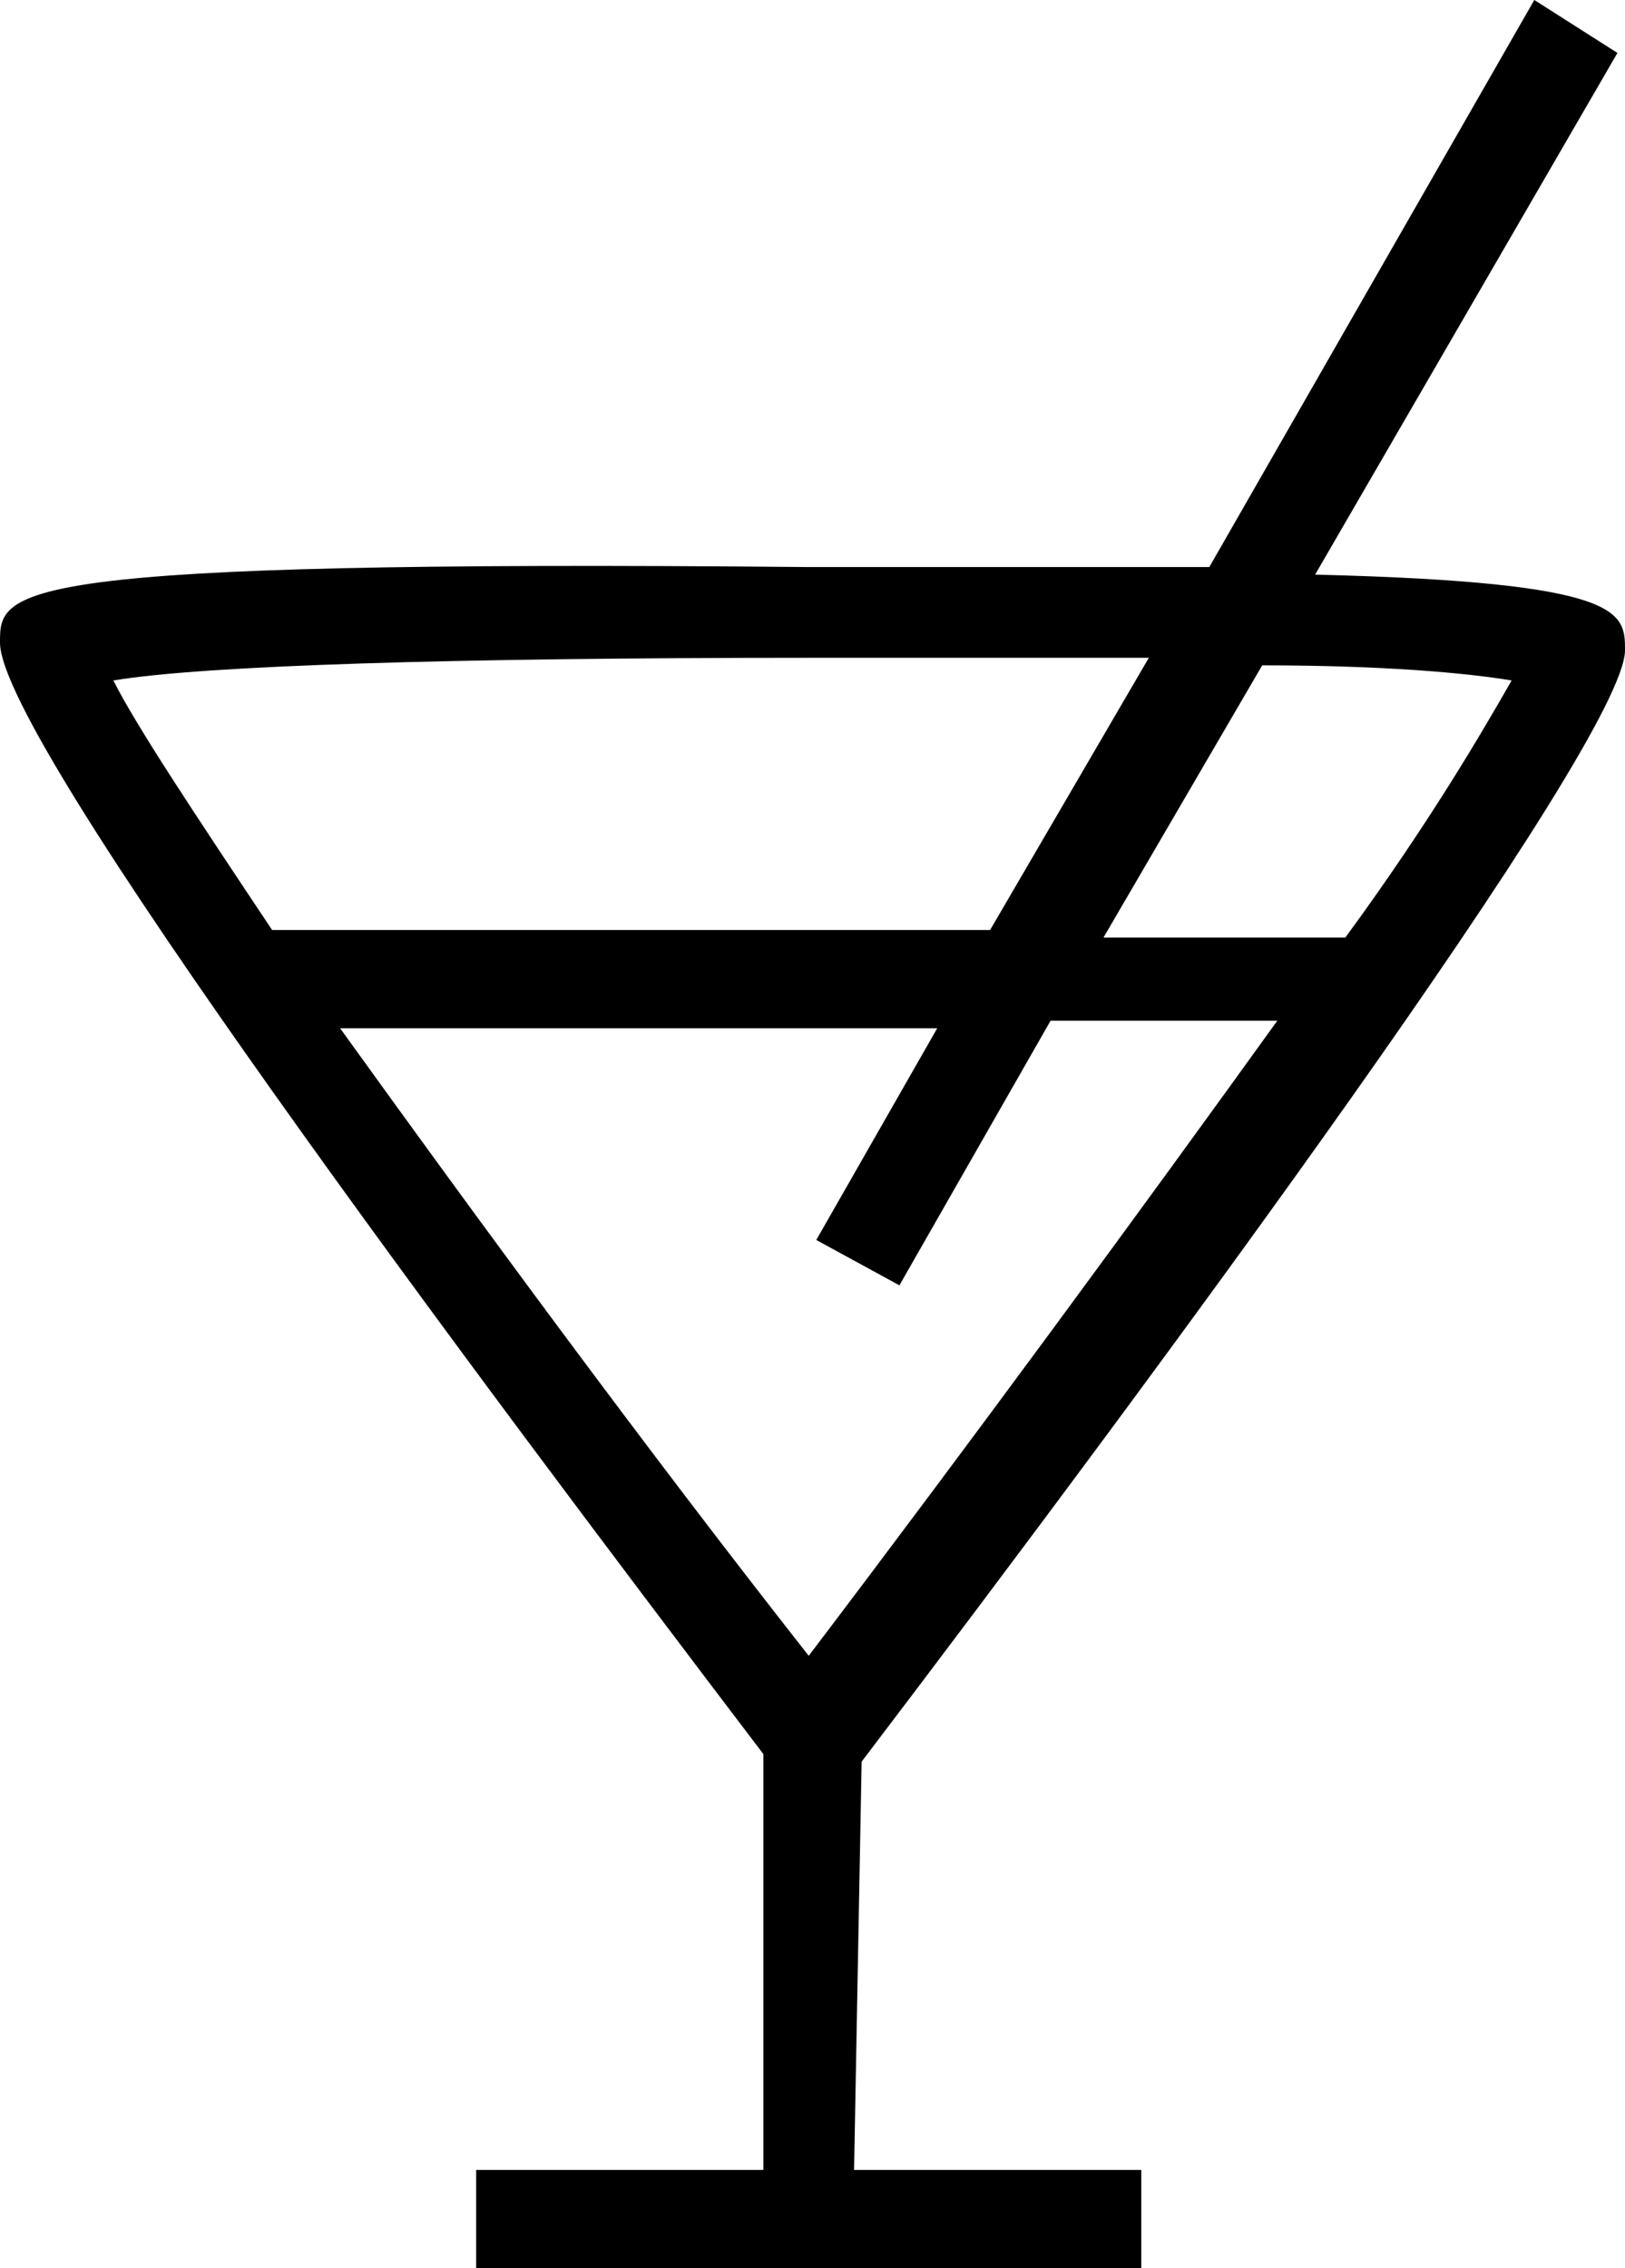
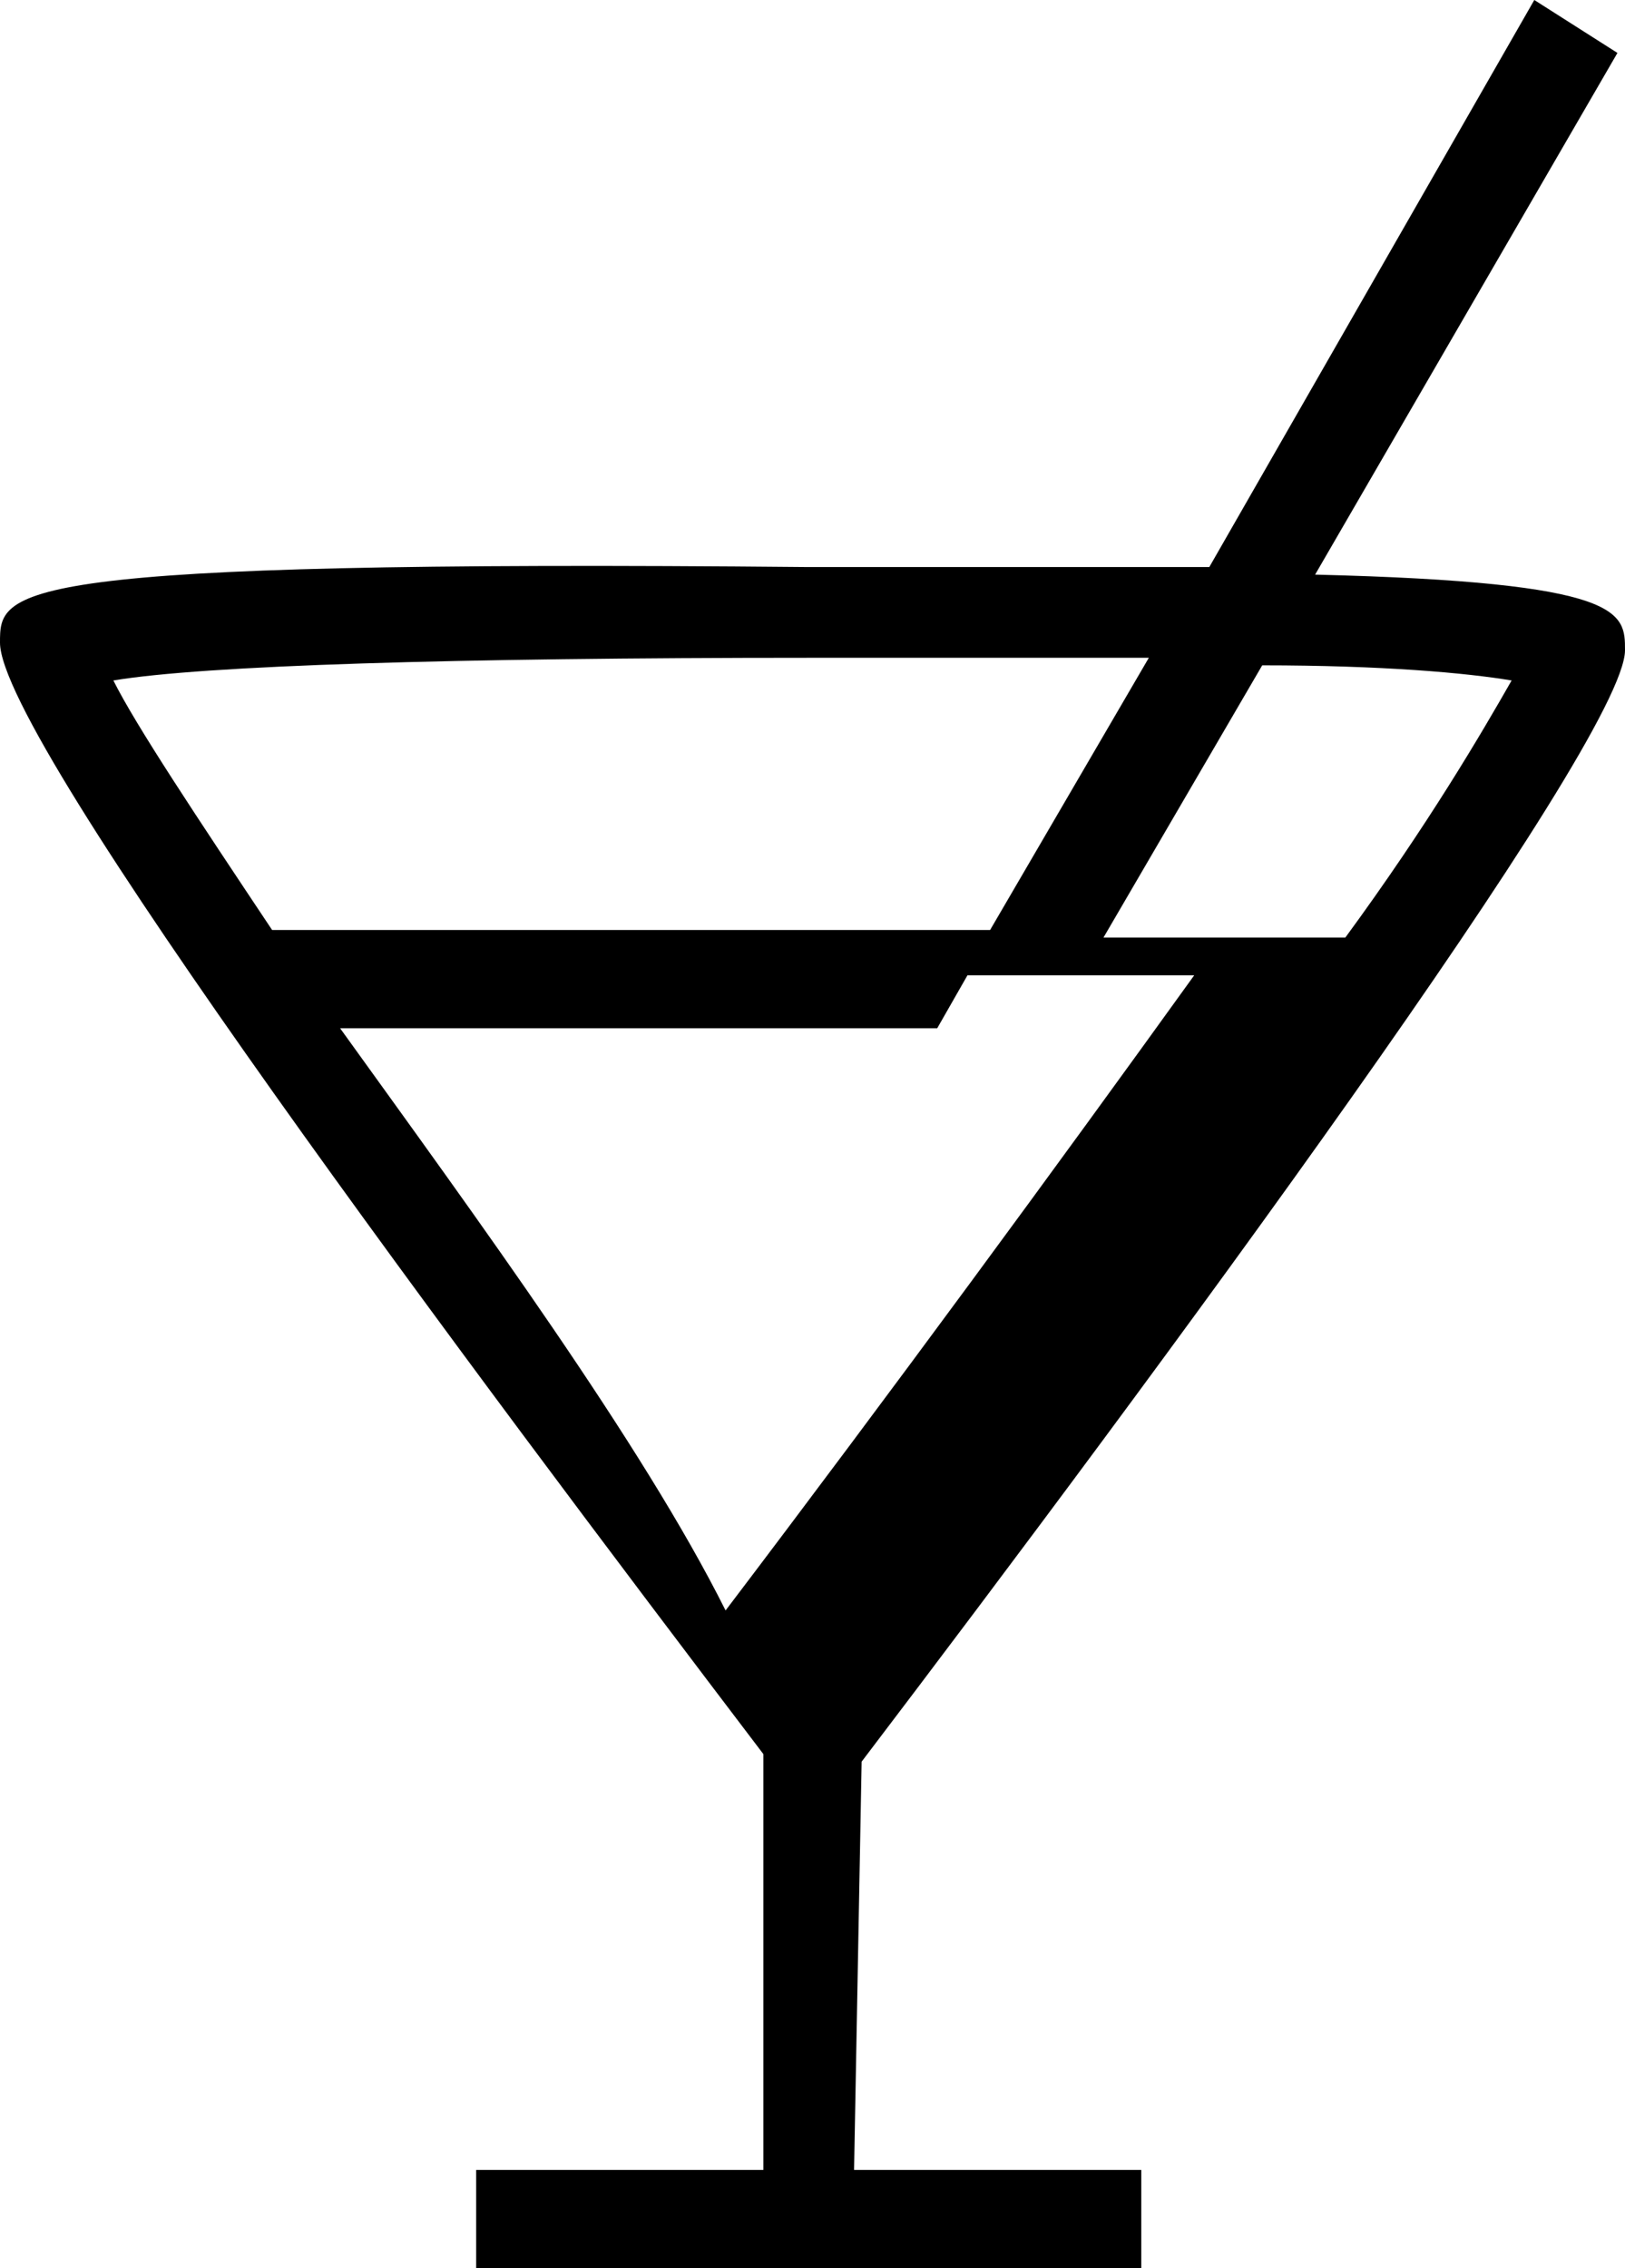
<svg xmlns="http://www.w3.org/2000/svg" version="1.1" id="Capa_1" x="0px" y="0px" viewBox="0 0 21.5 30" style="enable-background:new 0 0 21.5 30;" xml:space="preserve">
  <g>
-     <path id="i-441" d="M11.4,23.3c3.8-5,10.1-13.5,10.1-14.7c0-0.5,0-0.9-4.1-1l4-6.9L20.3,0L16,7.5c-1.4,0-3.1,0-5.3,0   C0,7.4,0,7.8,0,8.5c0,1.3,6.3,9.7,10.1,14.7l0,5.5H6.3V30h8.8v-1.3h-3.8L11.4,23.3z M16.7,8.8c1.6,0,2.7,0.1,3.3,0.2   c-0.4,0.7-1.1,1.9-2.2,3.4h-3.2L16.7,8.8z M1.5,9C2.7,8.8,6,8.7,10.7,8.7c1.7,0,3.2,0,4.5,0l-2.1,3.6H3.6C2.6,10.8,1.8,9.6,1.5,9z    M4.5,13.6h7.9l-1.6,2.8l1.1,0.6l2-3.5h3c-1.8,2.5-4,5.5-6.2,8.4C8.5,19.1,6.3,16.1,4.5,13.6z" />
+     <path id="i-441" d="M11.4,23.3c3.8-5,10.1-13.5,10.1-14.7c0-0.5,0-0.9-4.1-1l4-6.9L20.3,0L16,7.5c-1.4,0-3.1,0-5.3,0   C0,7.4,0,7.8,0,8.5c0,1.3,6.3,9.7,10.1,14.7l0,5.5H6.3V30h8.8v-1.3h-3.8L11.4,23.3z M16.7,8.8c1.6,0,2.7,0.1,3.3,0.2   c-0.4,0.7-1.1,1.9-2.2,3.4h-3.2L16.7,8.8z M1.5,9C2.7,8.8,6,8.7,10.7,8.7c1.7,0,3.2,0,4.5,0l-2.1,3.6H3.6C2.6,10.8,1.8,9.6,1.5,9z    M4.5,13.6h7.9l-1.6,2.8l2-3.5h3c-1.8,2.5-4,5.5-6.2,8.4C8.5,19.1,6.3,16.1,4.5,13.6z" />
  </g>
</svg>